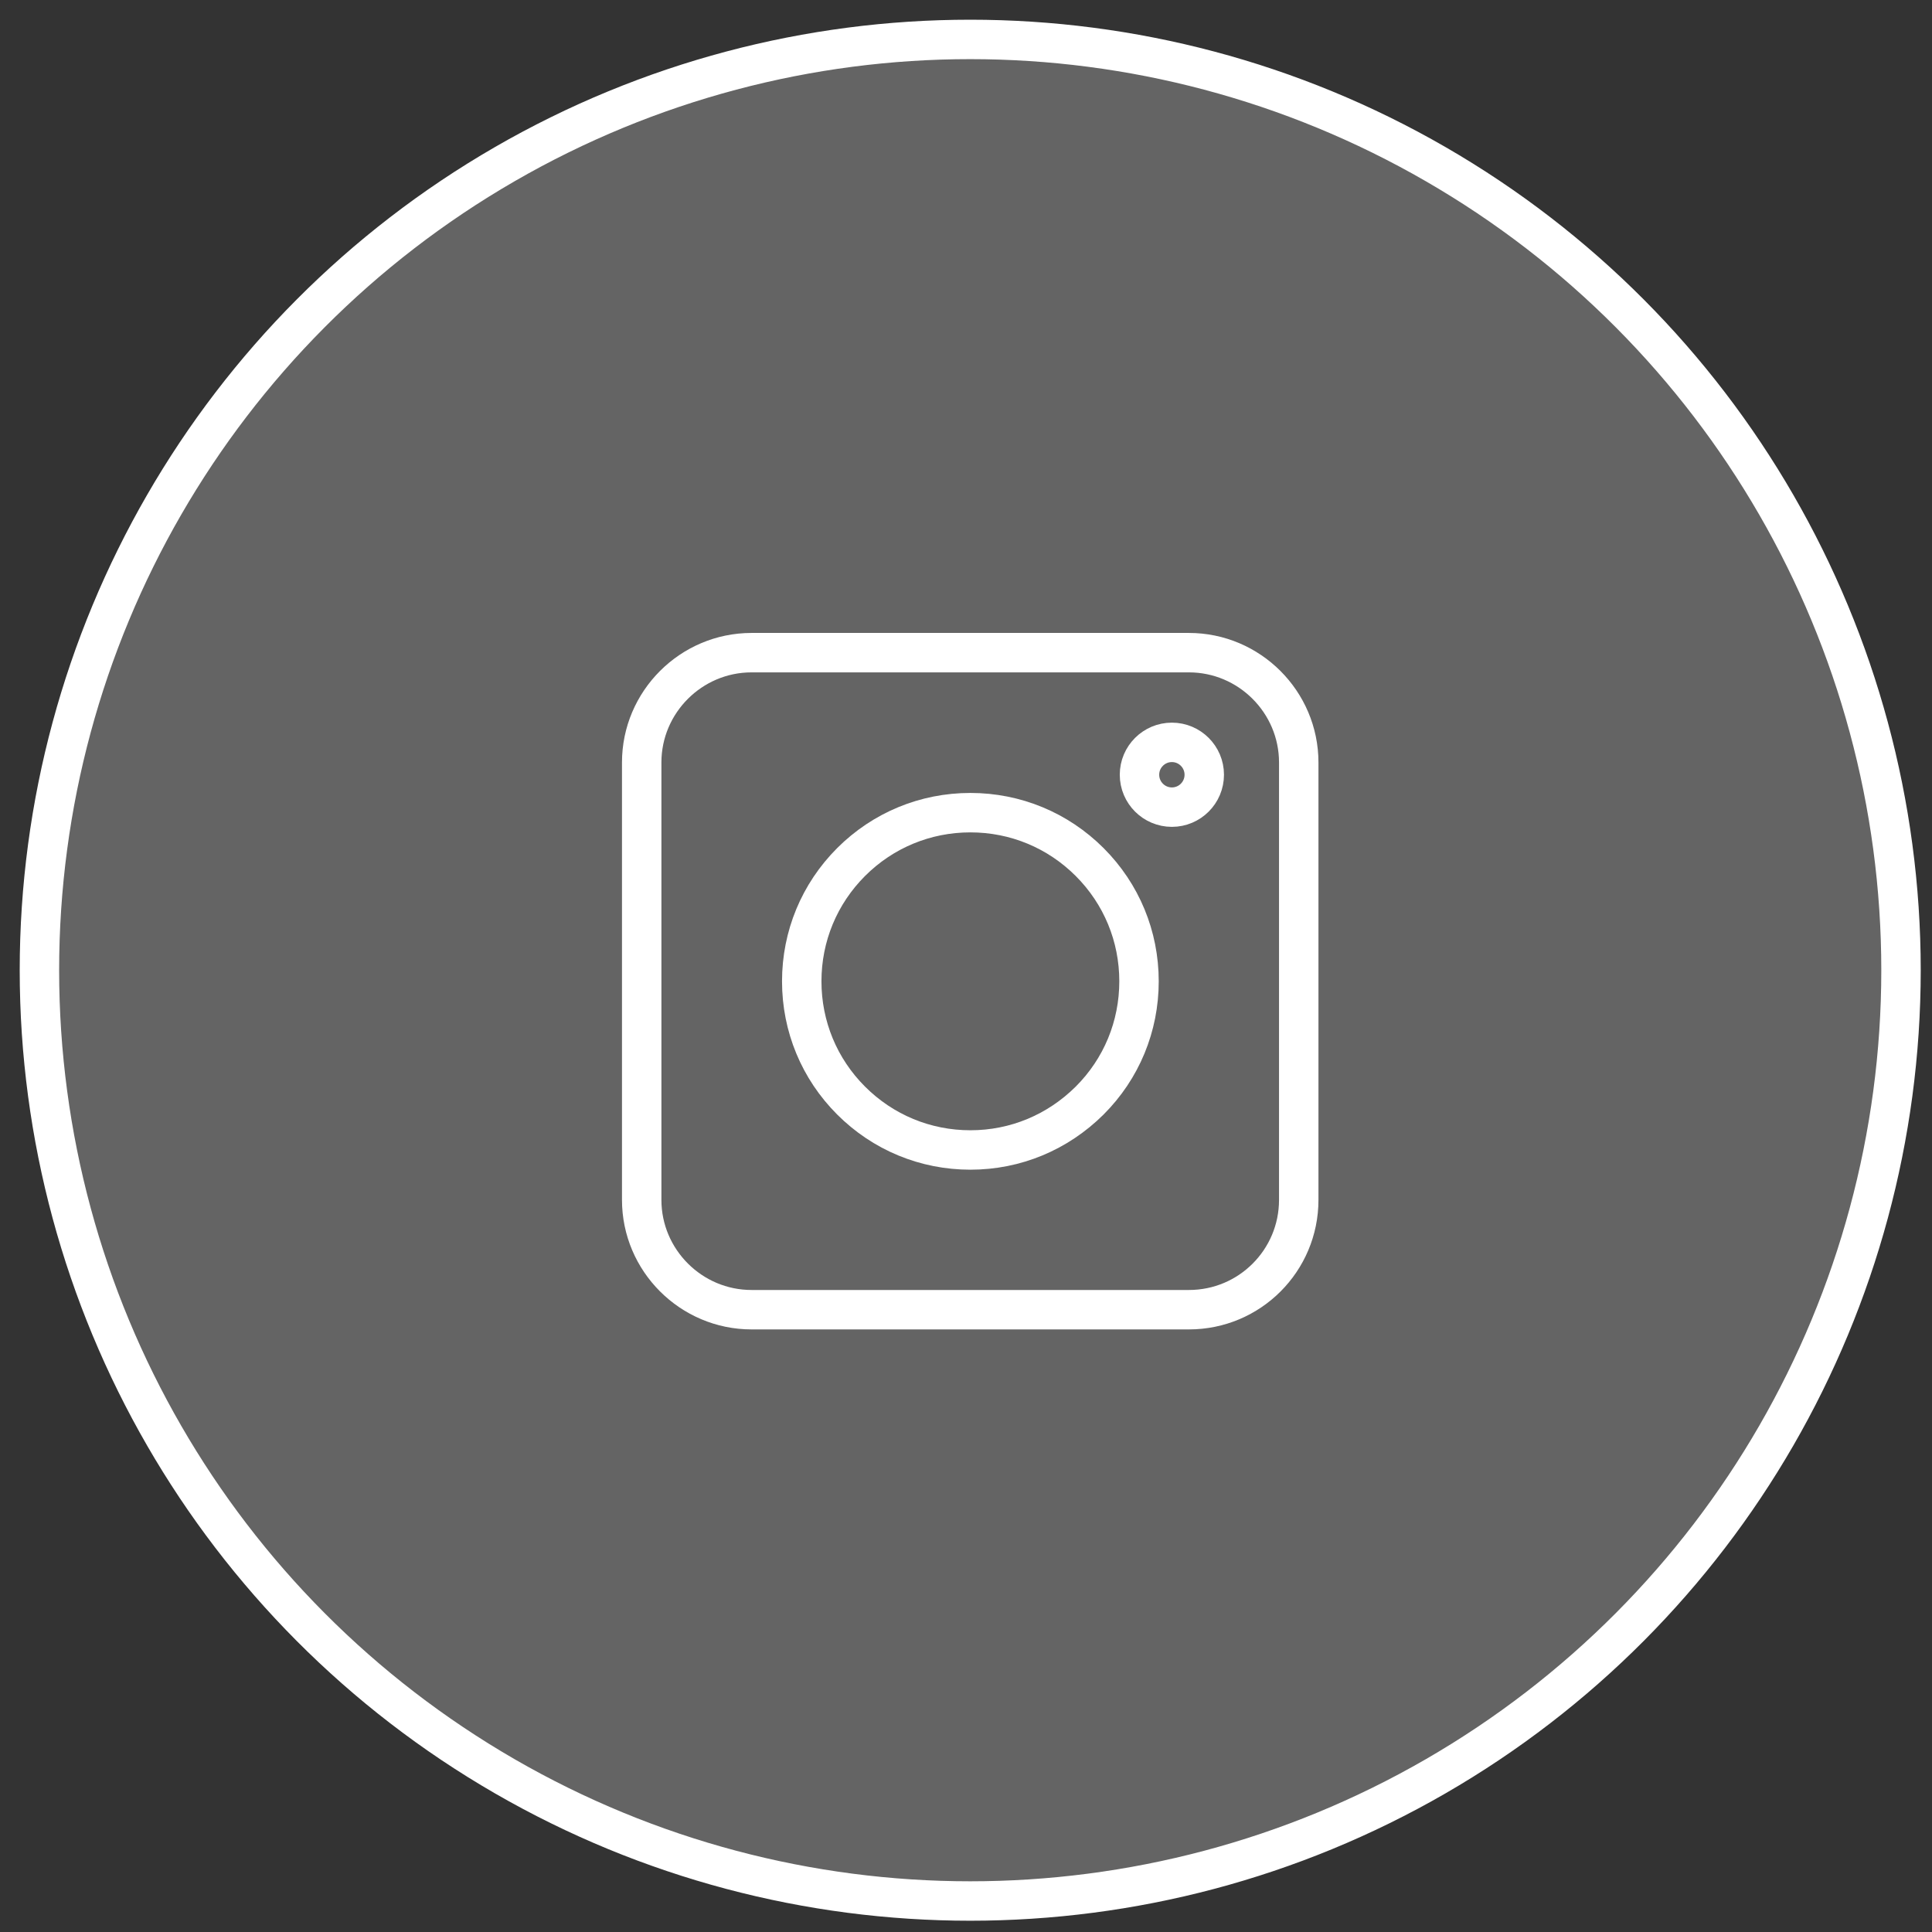
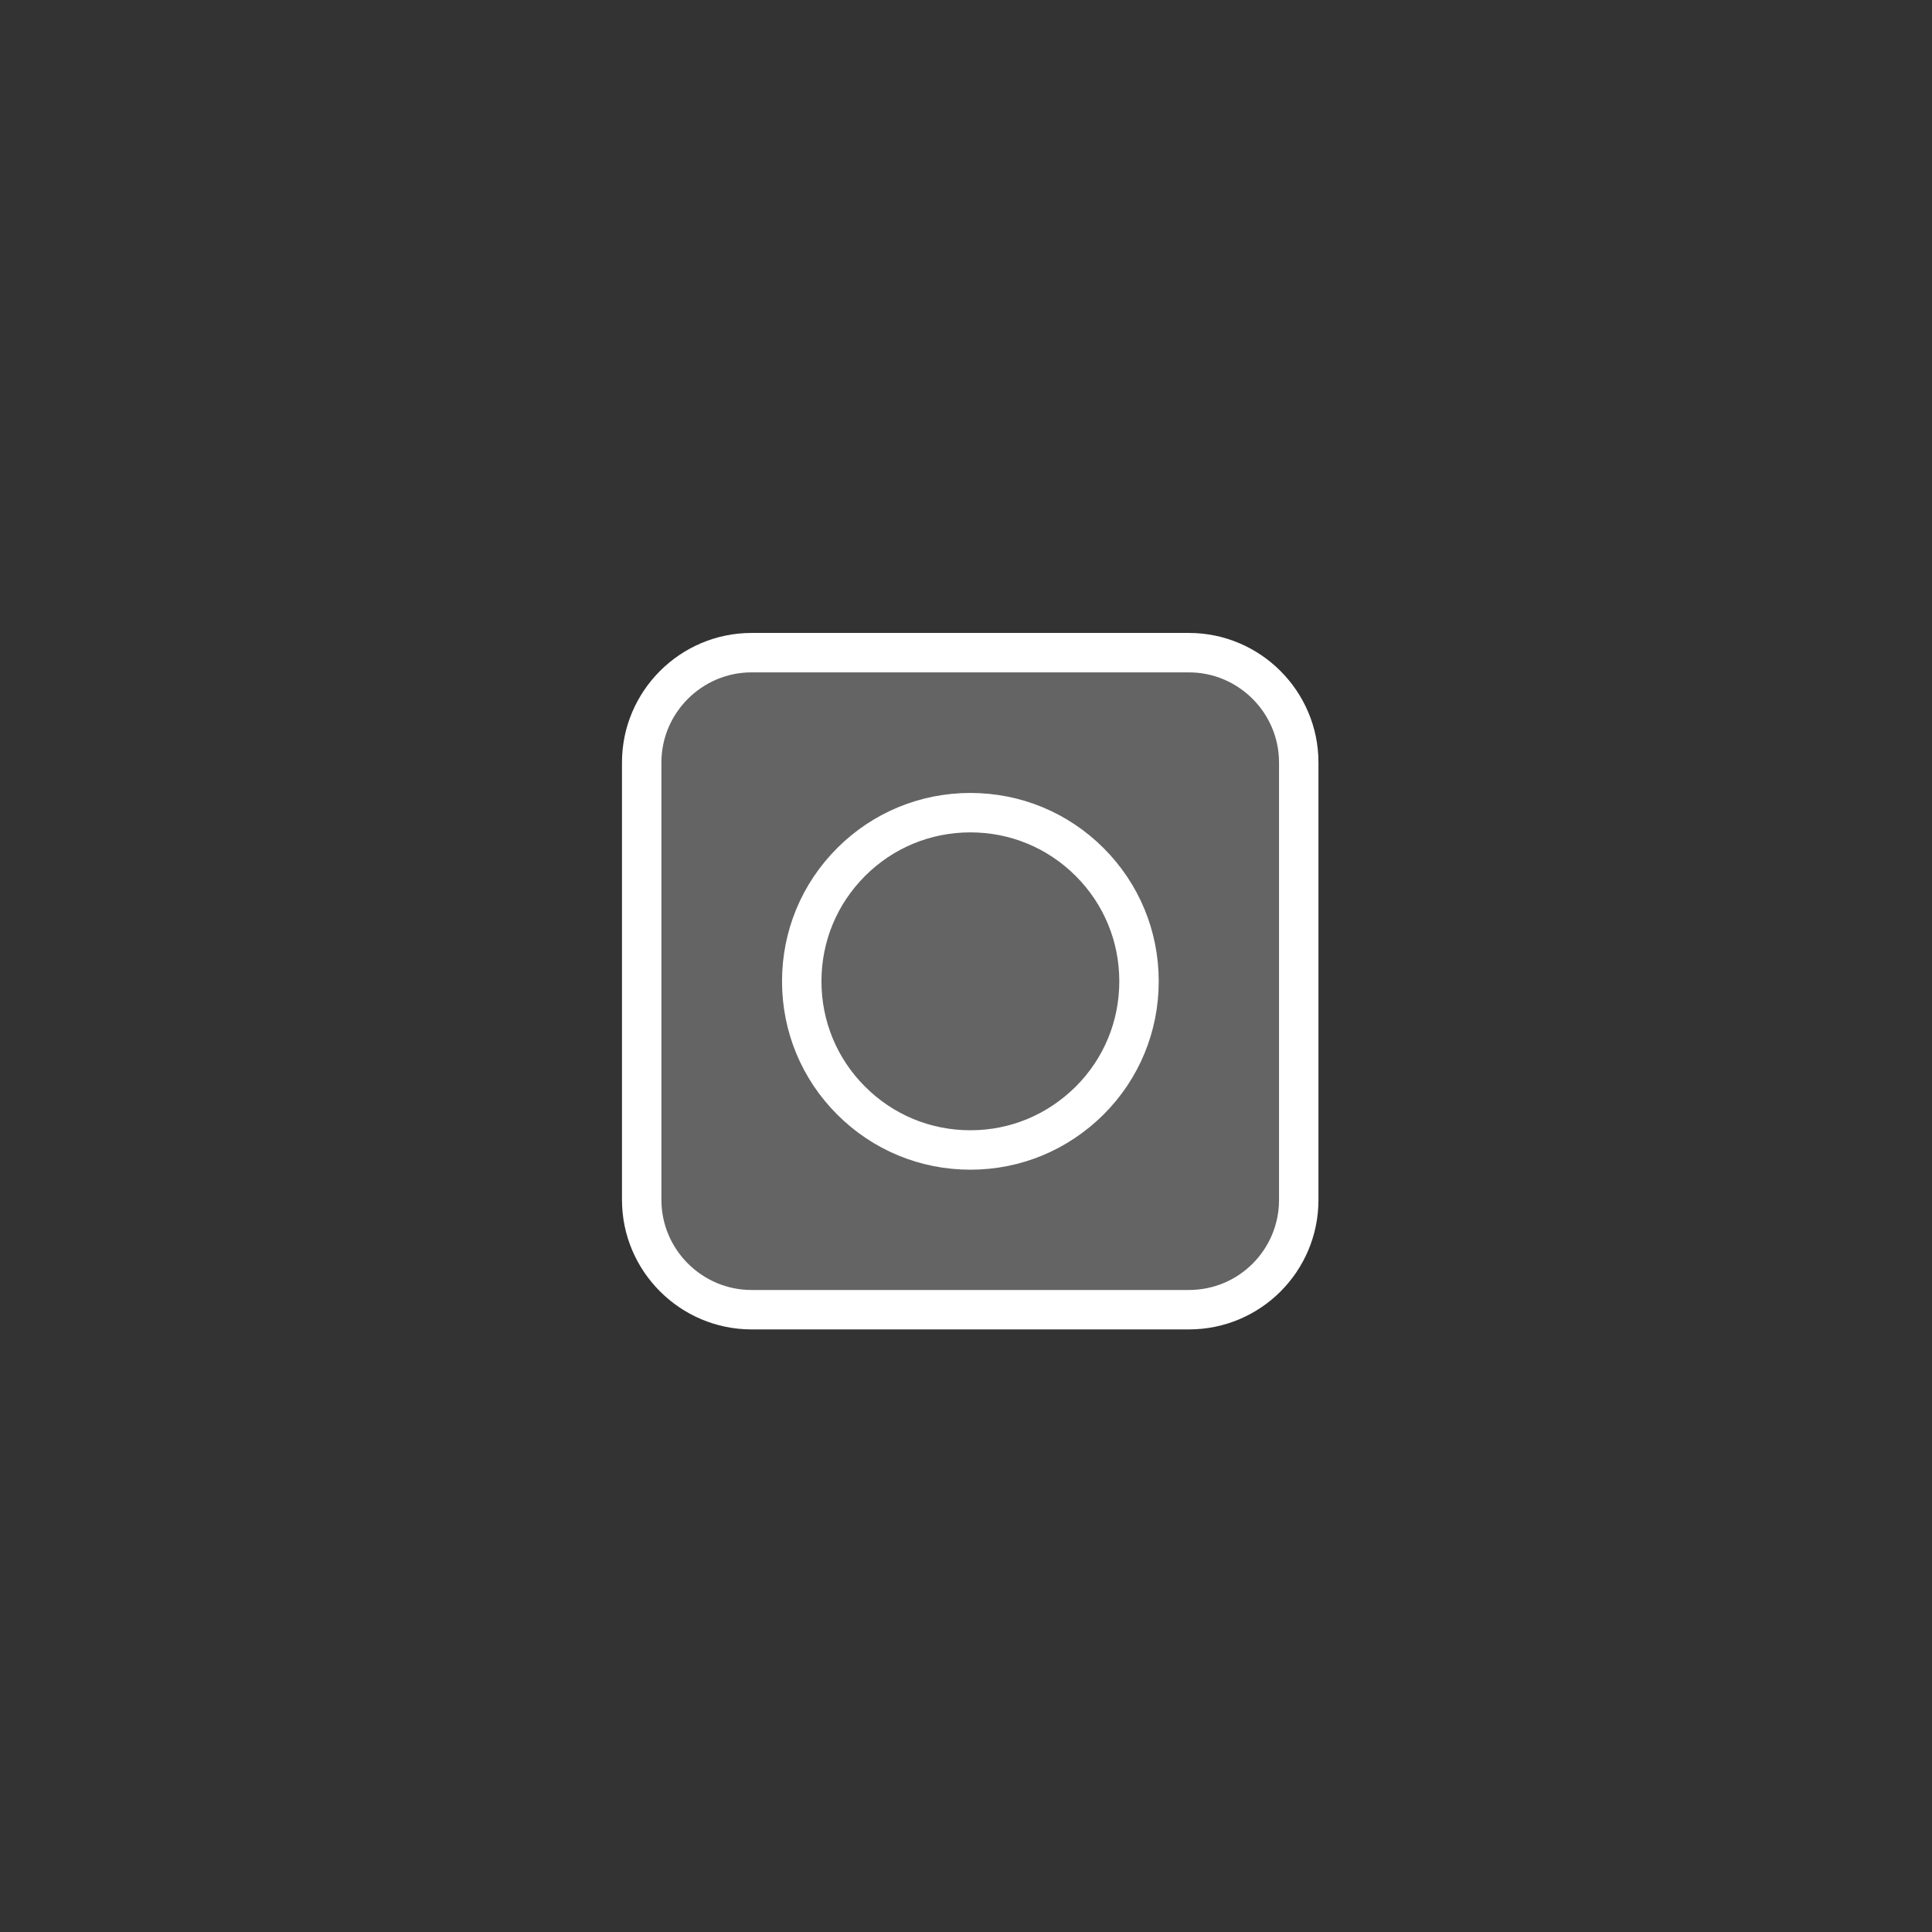
<svg xmlns="http://www.w3.org/2000/svg" width="49" height="49" viewBox="0 0 49 49" fill="#646464">
  <rect x="0" y="0" width="49" height="49" fill="#333333" stroke="none" />
-   <circle cx="24.607" cy="24.607" r="23.607" stroke="white" />
-   <path d="M30.154 33.217H19.061C17.528 33.217 16.275 31.965 16.275 30.432V19.338C16.275 17.805 17.528 16.553 19.061 16.553H30.154C31.687 16.553 32.939 17.805 32.939 19.338V30.432C32.939 31.971 31.694 33.217 30.154 33.217Z" stroke="white" />
+   <path d="M30.154 33.217H19.061C17.528 33.217 16.275 31.965 16.275 30.432V19.338C16.275 17.805 17.528 16.553 19.061 16.553H30.154C31.687 16.553 32.939 17.805 32.939 19.338V30.432C32.939 31.971 31.694 33.217 30.154 33.217" stroke="white" />
  <path d="M21.586 27.913C22.394 28.721 23.468 29.166 24.611 29.166C25.754 29.166 26.822 28.721 27.636 27.913C28.444 27.106 28.888 26.031 28.888 24.888C28.888 23.745 28.444 22.671 27.636 21.863C26.828 21.056 25.754 20.611 24.611 20.611C23.468 20.611 22.394 21.056 21.586 21.863C20.779 22.671 20.334 23.745 20.334 24.888C20.334 26.031 20.779 27.106 21.586 27.913Z" stroke="white" />
-   <path d="M29.722 20.471C30.175 20.471 30.543 20.103 30.543 19.649C30.543 19.196 30.175 18.828 29.722 18.828C29.268 18.828 28.9 19.196 28.9 19.649C28.9 20.103 29.268 20.471 29.722 20.471Z" stroke="white" />
</svg>